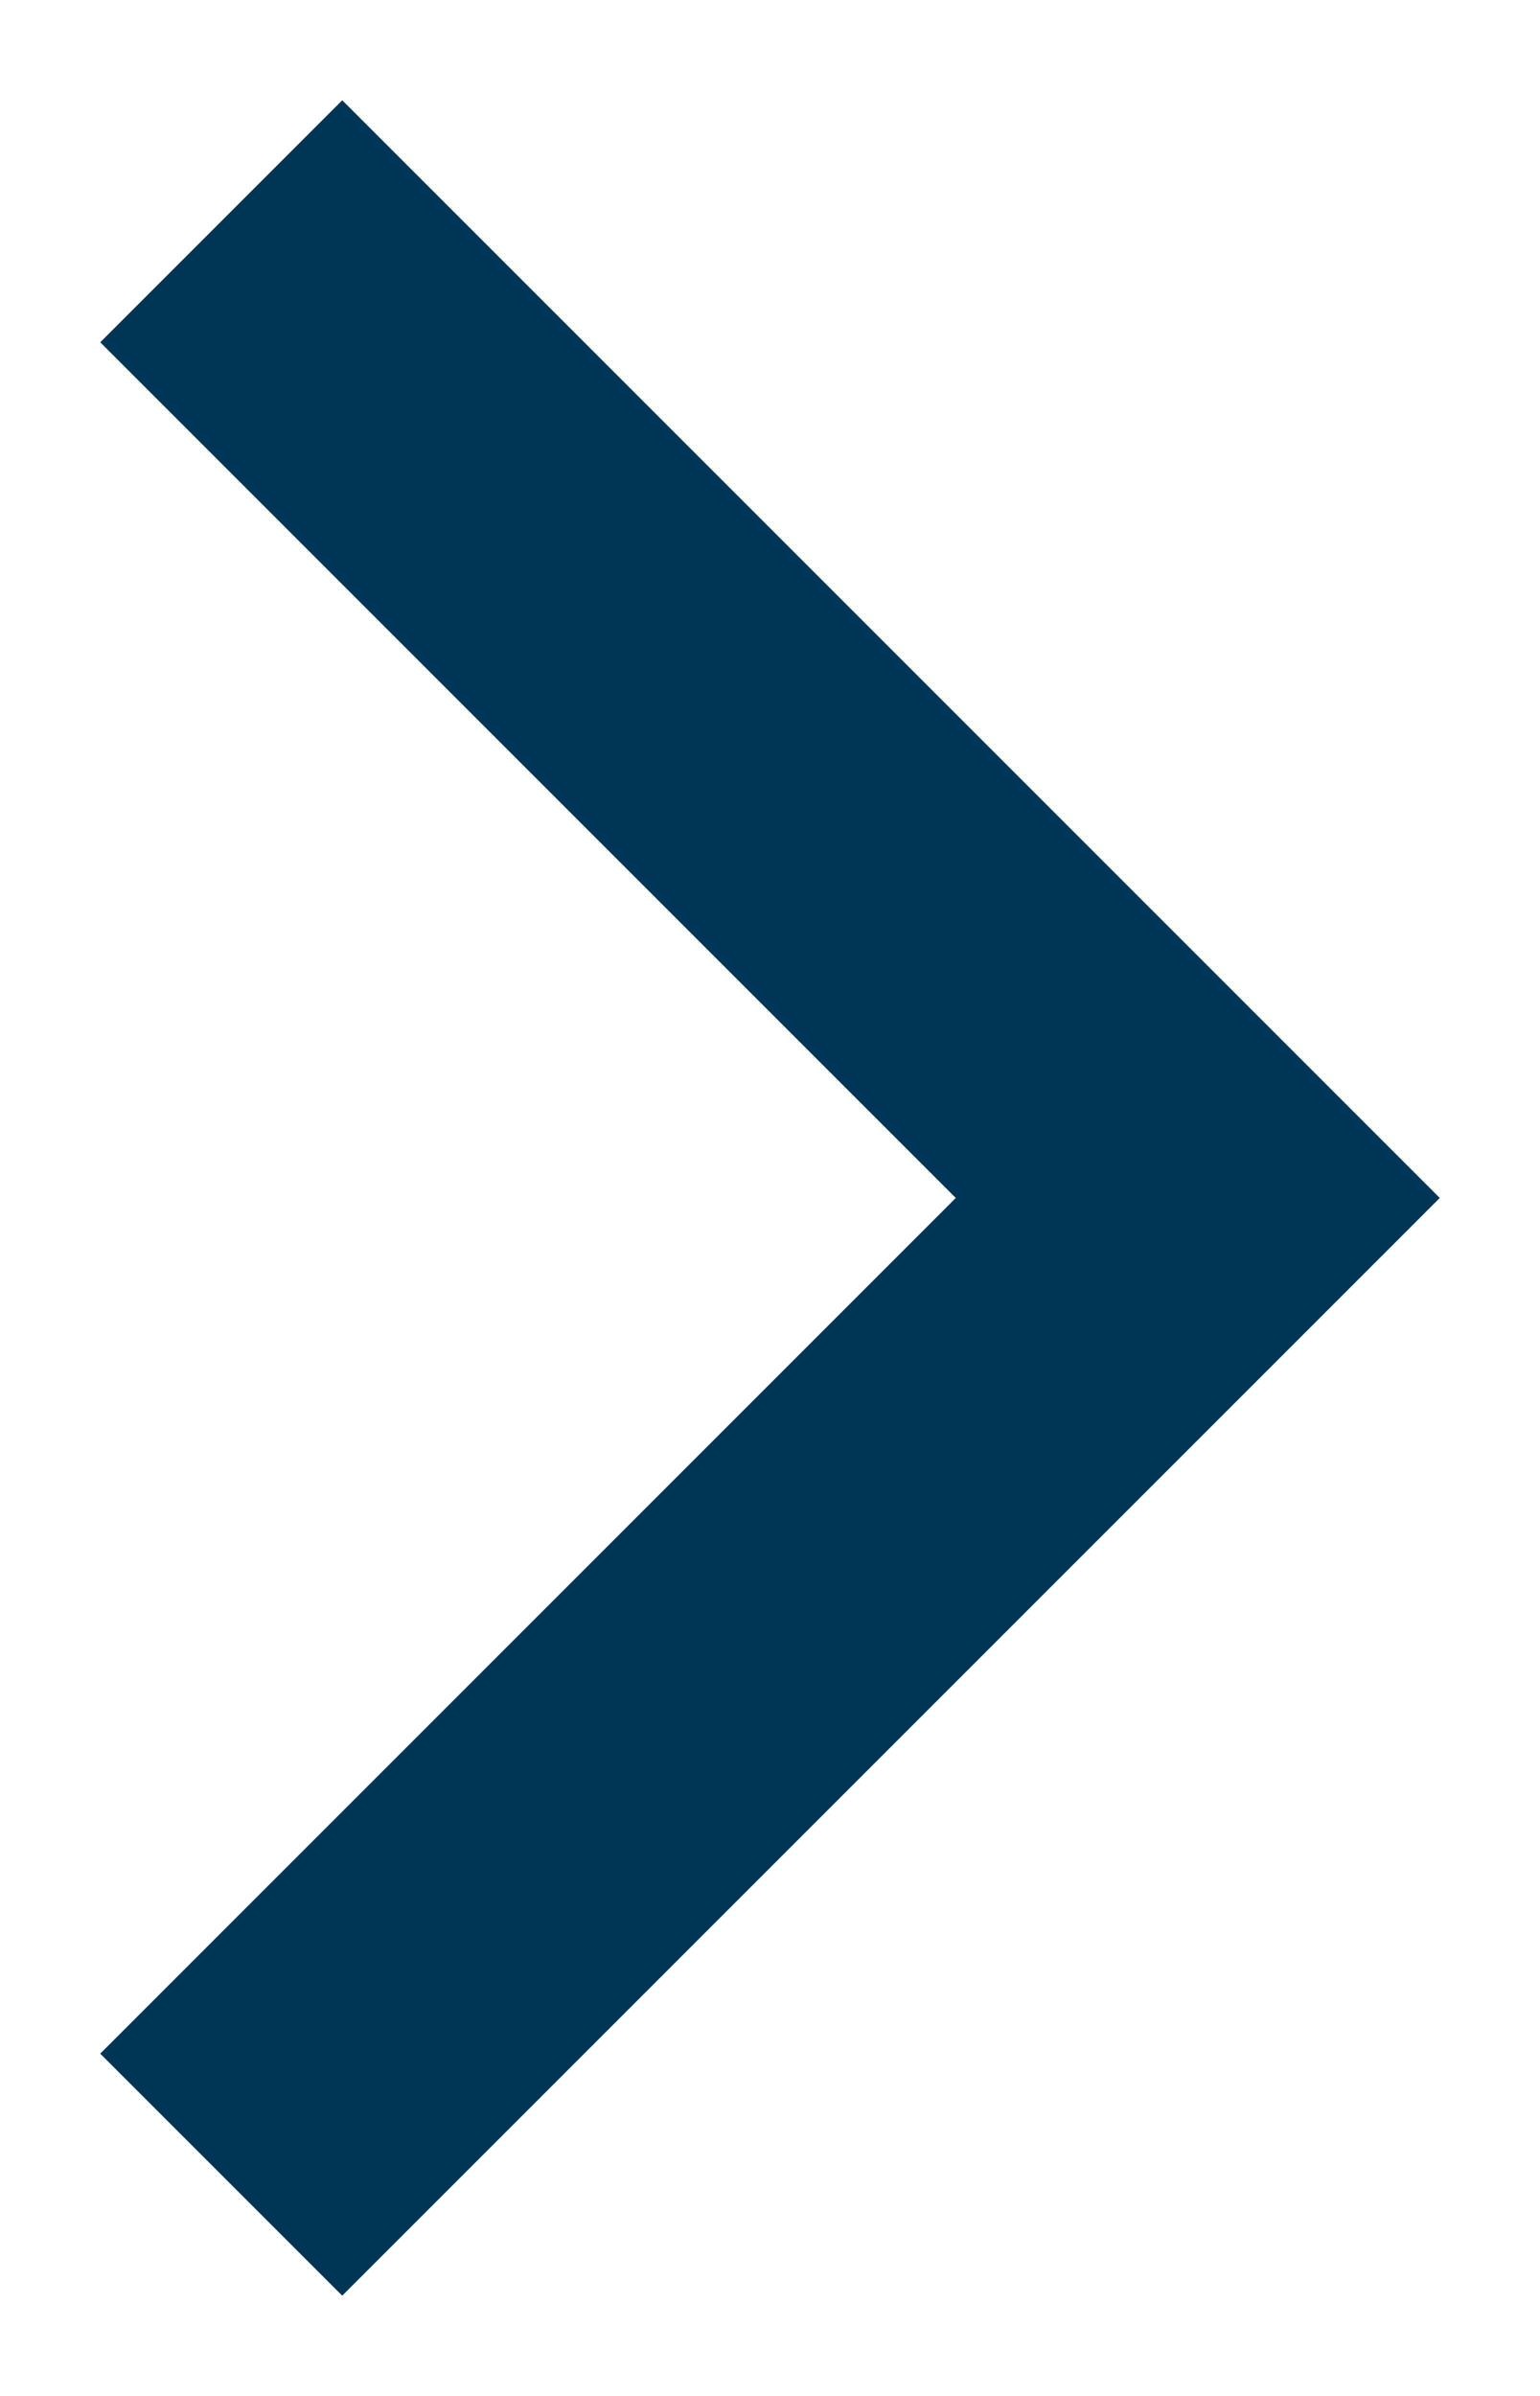
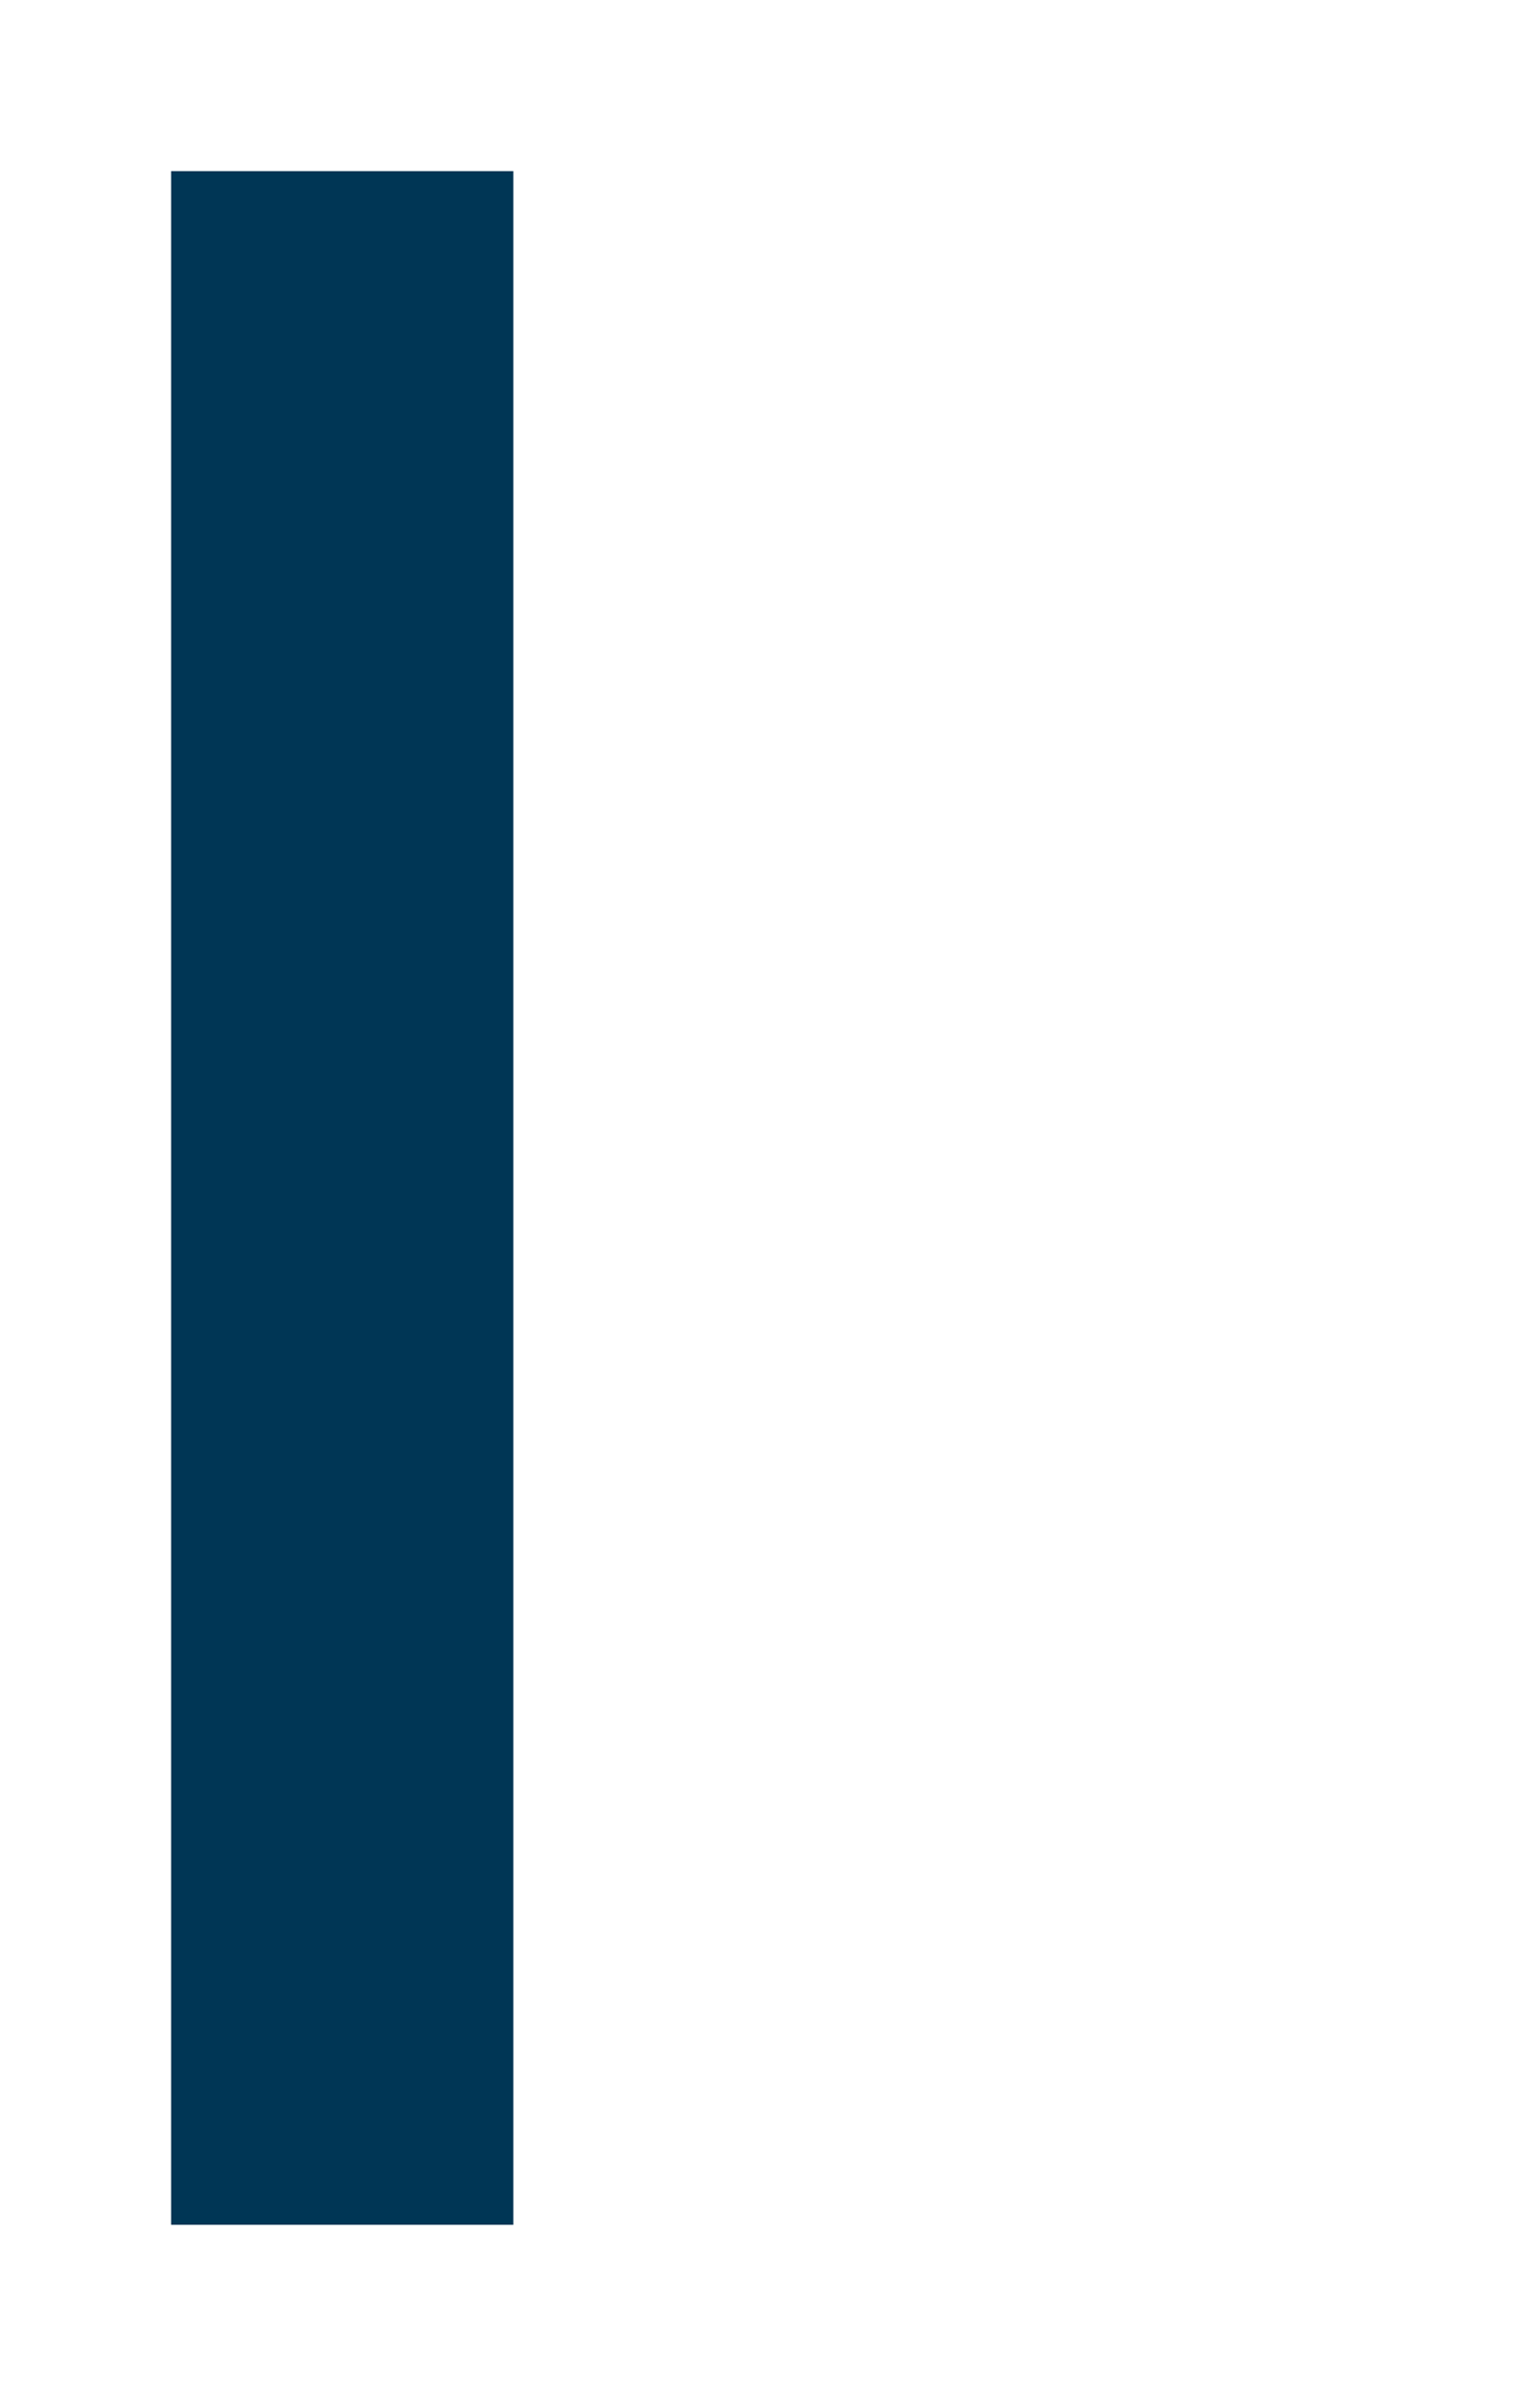
<svg xmlns="http://www.w3.org/2000/svg" width="9" height="14" viewBox="0 0 9 14" fill="none">
-   <path id="Vector 3" d="M2 2L7 7L2 12" stroke="#003655" stroke-width="2" stroke-linecap="square" />
+   <path id="Vector 3" d="M2 2L2 12" stroke="#003655" stroke-width="2" stroke-linecap="square" />
</svg>